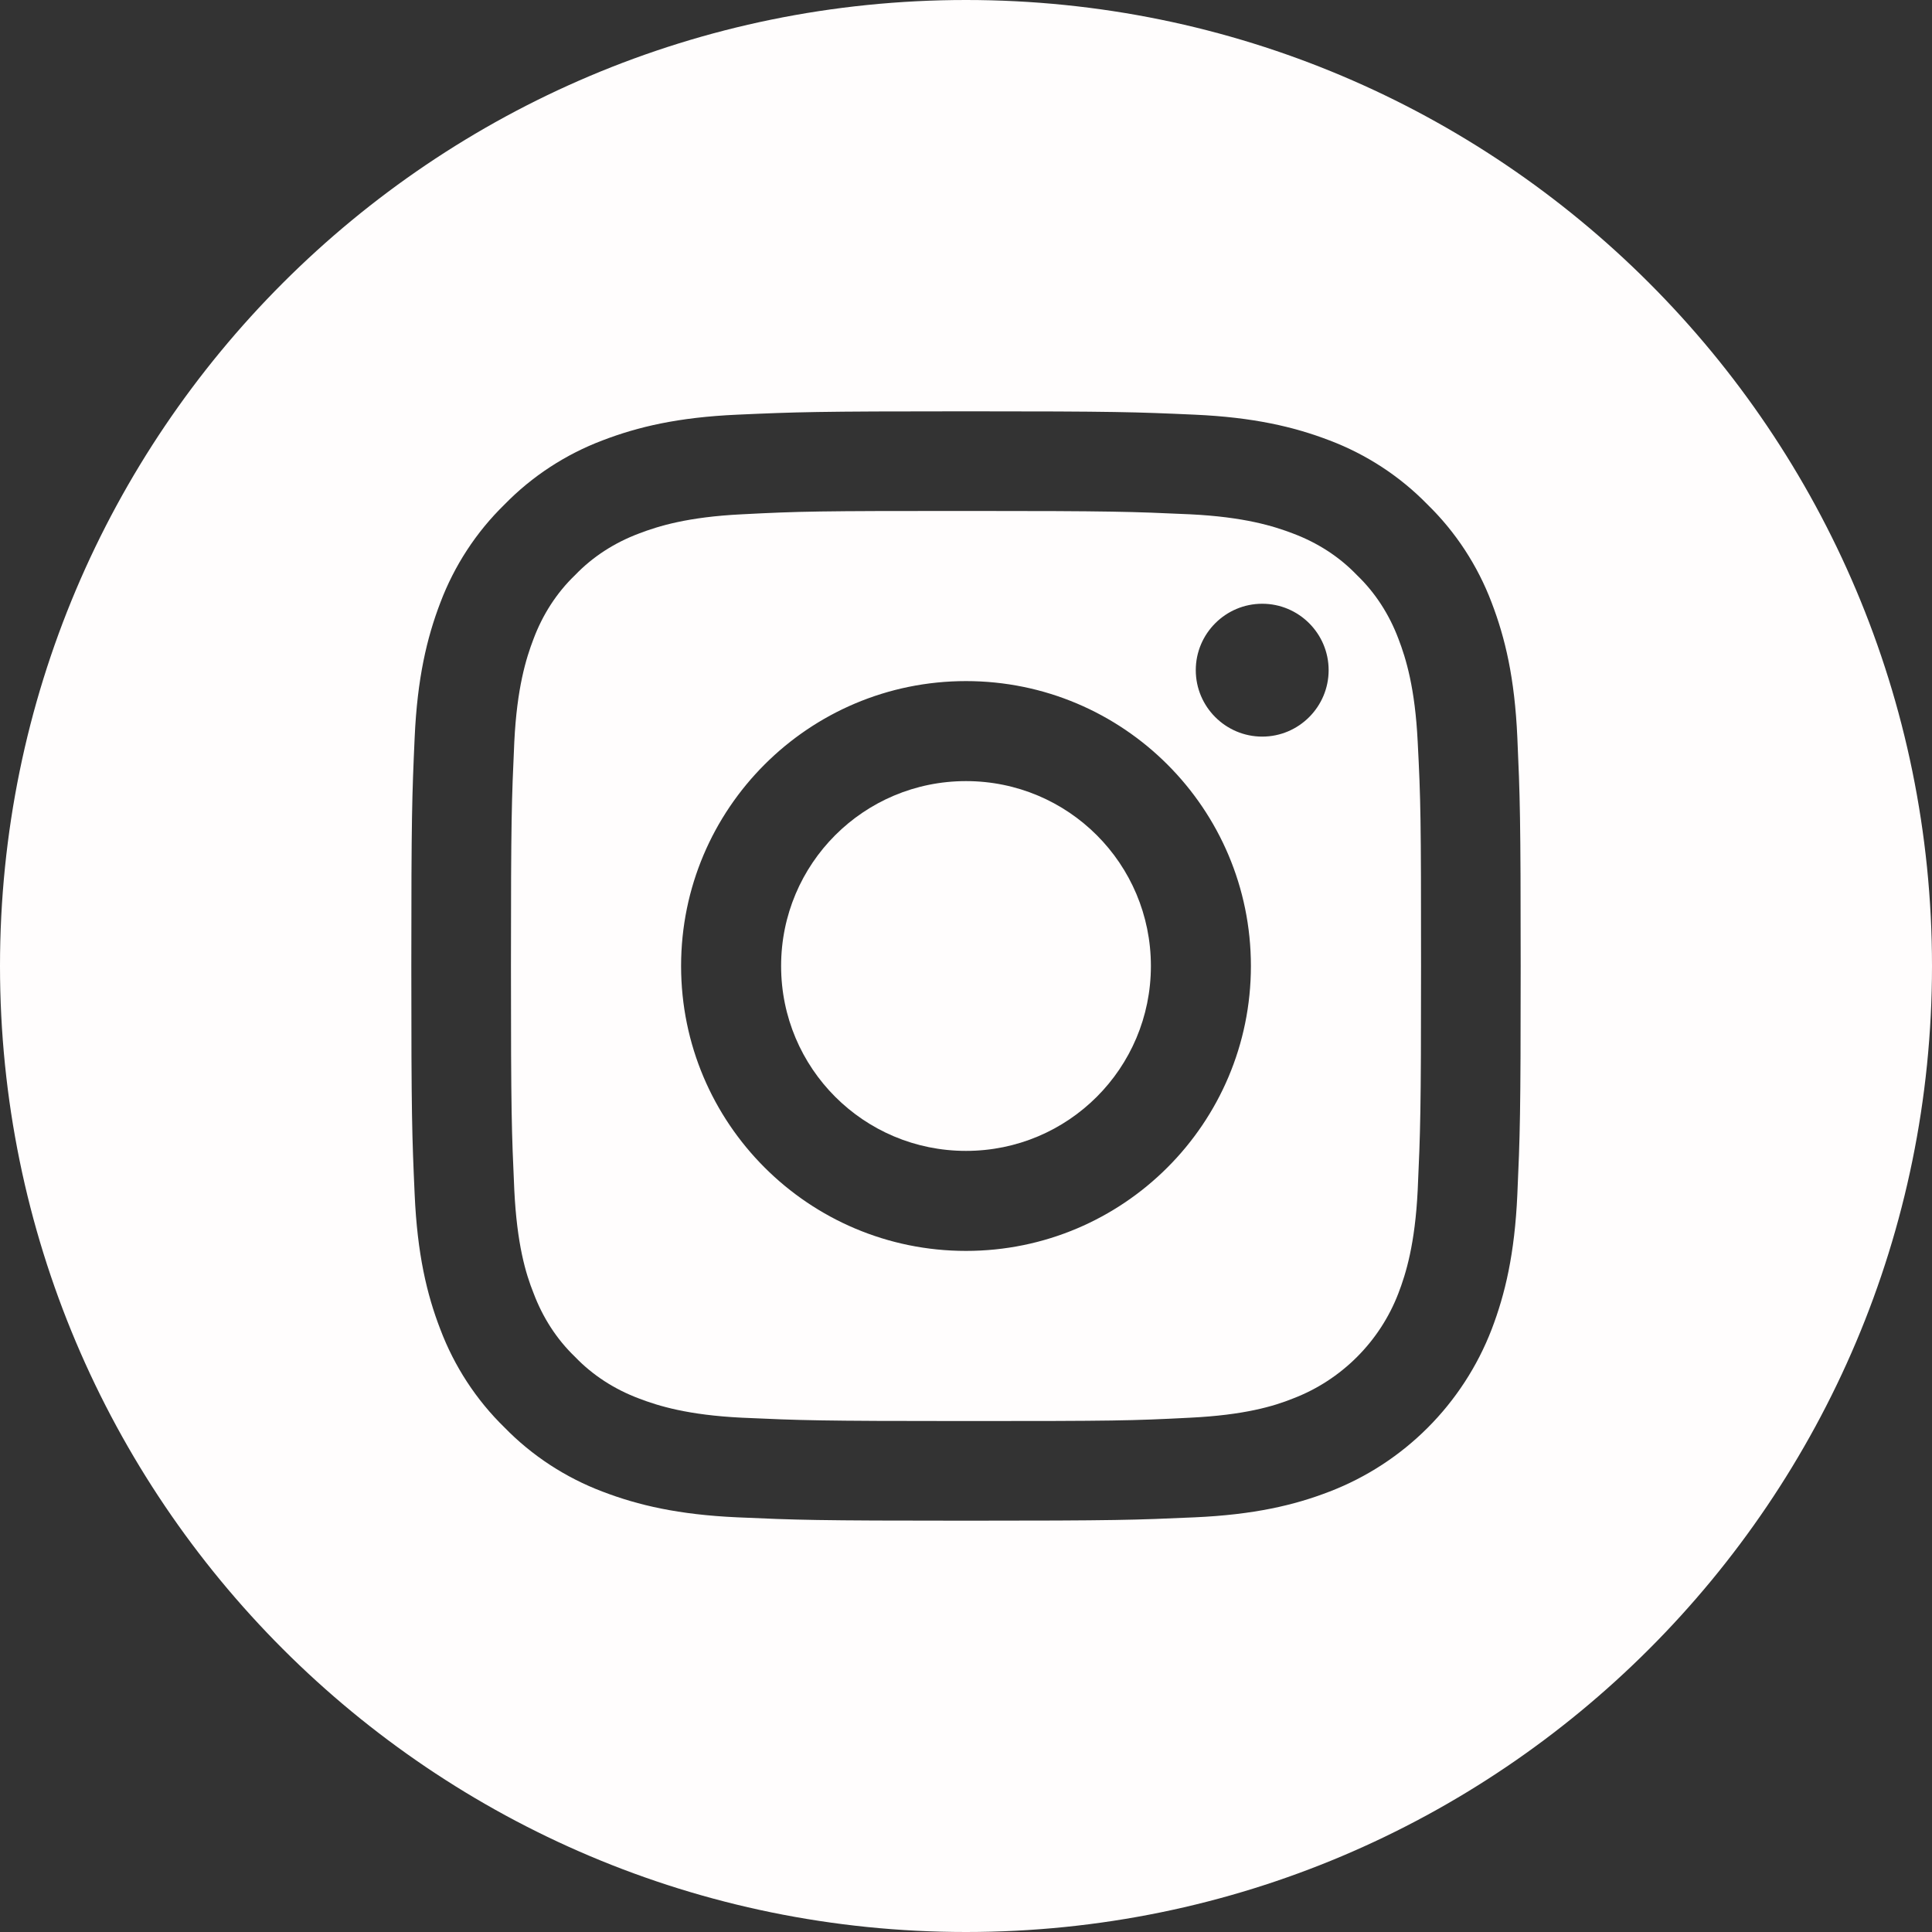
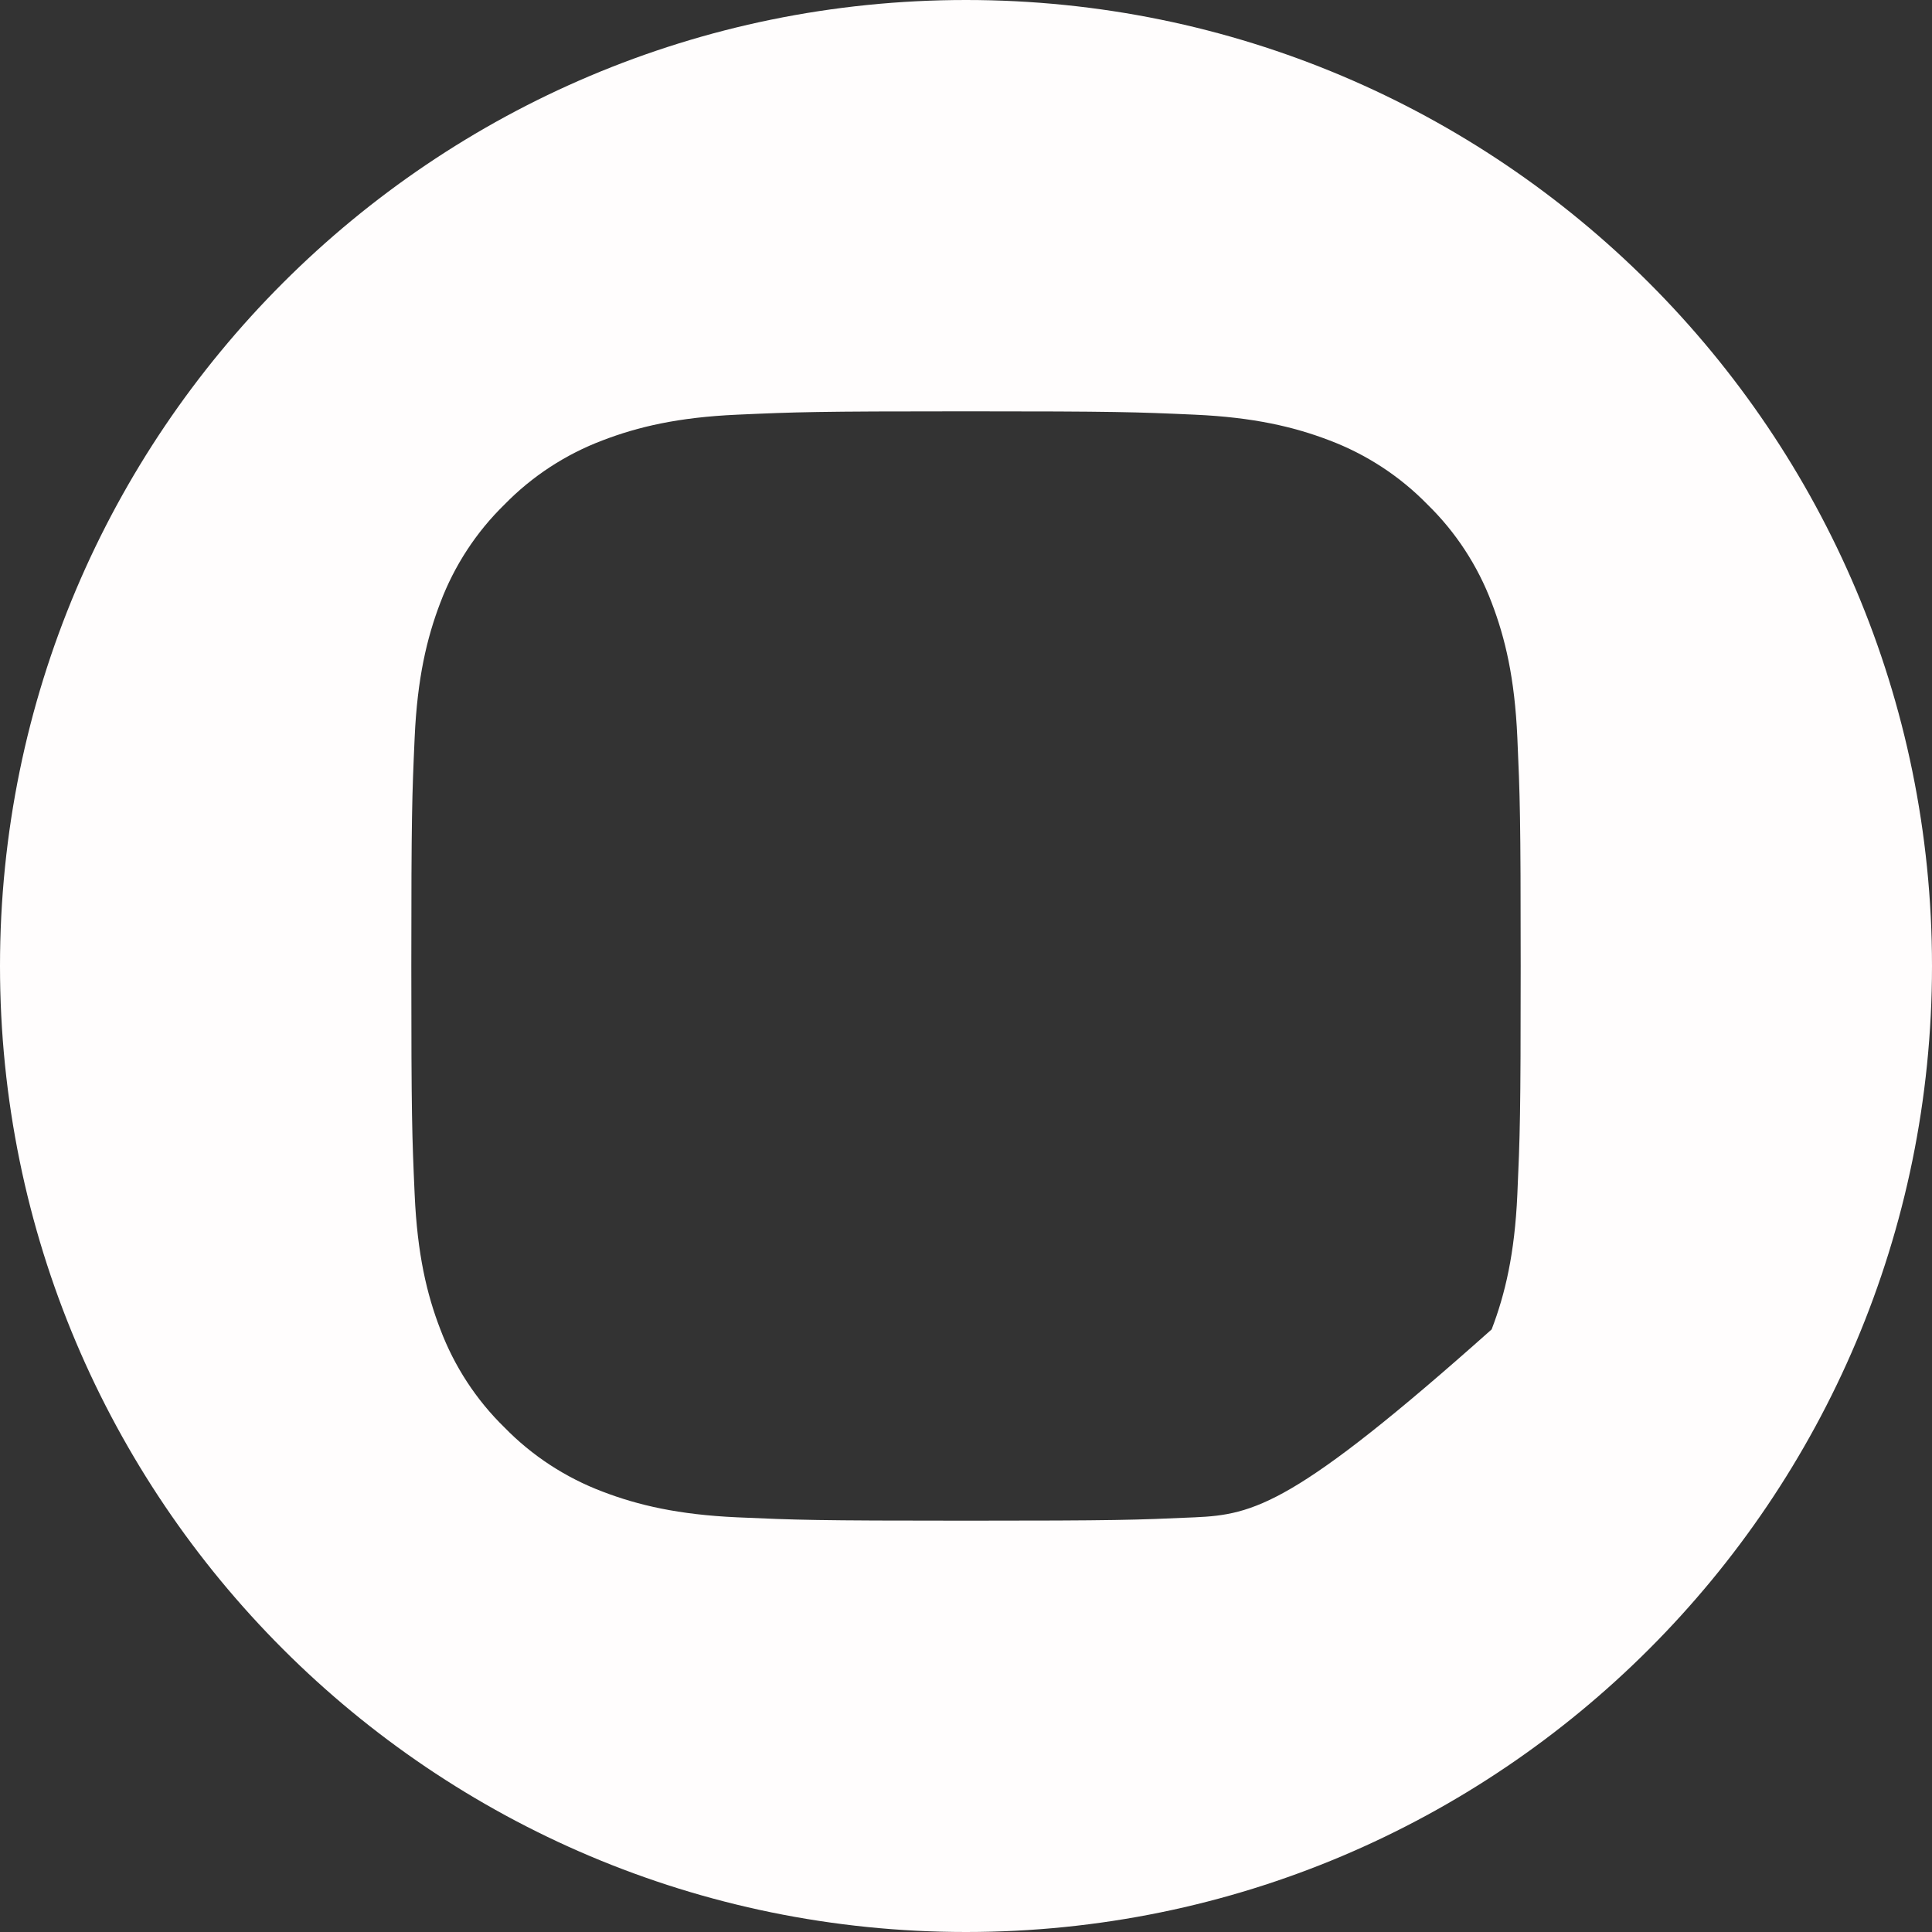
<svg xmlns="http://www.w3.org/2000/svg" width="30px" height="30px" viewBox="0 0 30 30" version="1.1">
  <rect x="0" y="0" width="30" height="30" fill="#333333" stroke="none" />
  <title>instagram_w</title>
  <desc>Created with Sketch.</desc>
  <g id="Aenderungen" stroke="none" stroke-width="1" fill="none" fill-rule="evenodd">
    <g id="Home-Copy-9" transform="translate(-578, -30)" fill="#FFFDFD" fill-rule="nonzero">
      <g id="Welcome---Section" transform="translate(-2, 1)">
        <g id="instagram_w" transform="translate(580, 29)">
-           <path d="M17.871,15 C17.871,16.588 16.588,17.871 15,17.871 C13.412,17.871 12.129,16.588 12.129,15 C12.129,13.412 13.412,12.129 15,12.129 C16.588,12.129 17.871,13.412 17.871,15 Z" id="Path" />
-           <path d="M21.715,9.92 C21.574,9.545 21.357,9.205 21.07,8.93 C20.795,8.643 20.455,8.426 20.08,8.285 C19.775,8.168 19.318,8.027 18.48,7.986 C17.572,7.945 17.297,7.934 15,7.934 C12.697,7.934 12.428,7.939 11.52,7.986 C10.682,8.027 10.225,8.168 9.92,8.285 C9.545,8.426 9.205,8.643 8.93,8.93 C8.643,9.205 8.426,9.545 8.285,9.92 C8.168,10.225 8.027,10.682 7.986,11.52 C7.945,12.428 7.934,12.697 7.934,15 C7.934,17.297 7.945,17.572 7.986,18.48 C8.027,19.318 8.162,19.775 8.285,20.08 C8.426,20.455 8.643,20.795 8.93,21.07 C9.205,21.357 9.545,21.574 9.92,21.715 C10.225,21.832 10.682,21.973 11.52,22.014 C12.428,22.055 12.697,22.066 15,22.066 C17.303,22.066 17.572,22.061 18.48,22.014 C19.318,21.973 19.775,21.838 20.08,21.715 C20.83,21.428 21.428,20.83 21.715,20.08 C21.832,19.775 21.973,19.318 22.014,18.48 C22.055,17.572 22.066,17.297 22.066,15 C22.066,12.697 22.061,12.428 22.014,11.52 C21.973,10.682 21.832,10.225 21.715,9.92 Z M15,19.424 C12.557,19.424 10.576,17.443 10.576,15 C10.576,12.557 12.557,10.576 15,10.576 C17.443,10.576 19.424,12.557 19.424,15 C19.424,17.443 17.443,19.424 15,19.424 Z M19.6,11.438 C19.031,11.438 18.568,10.975 18.568,10.406 C18.568,9.838 19.031,9.375 19.6,9.375 C20.168,9.375 20.631,9.838 20.631,10.406 C20.631,10.975 20.168,11.438 19.6,11.438 Z" id="Shape" />
-           <path d="M15,0 C6.715,0 0,6.715 0,15 C0,23.285 6.715,30 15,30 C23.285,30 30,23.285 30,15 C30,6.715 23.285,0 15,0 Z M23.561,18.551 C23.52,19.465 23.373,20.092 23.162,20.643 C22.717,21.797 21.803,22.717 20.643,23.162 C20.098,23.373 19.471,23.52 18.551,23.561 C17.631,23.602 17.338,23.613 15,23.613 C12.662,23.613 12.369,23.602 11.449,23.561 C10.535,23.52 9.908,23.373 9.357,23.162 C8.783,22.945 8.262,22.605 7.834,22.166 C7.395,21.738 7.055,21.217 6.838,20.643 C6.627,20.098 6.48,19.471 6.439,18.551 C6.398,17.631 6.387,17.338 6.387,15 C6.387,12.662 6.398,12.369 6.439,11.449 C6.48,10.535 6.627,9.908 6.838,9.357 C7.055,8.783 7.395,8.262 7.834,7.834 C8.262,7.395 8.783,7.055 9.357,6.838 C9.908,6.627 10.529,6.48 11.449,6.439 C12.369,6.398 12.662,6.387 15,6.387 C17.338,6.387 17.631,6.398 18.551,6.439 C19.465,6.48 20.092,6.627 20.643,6.838 C21.217,7.055 21.738,7.395 22.166,7.834 C22.605,8.262 22.945,8.783 23.162,9.357 C23.373,9.908 23.52,10.529 23.561,11.449 C23.602,12.369 23.613,12.662 23.613,15 C23.613,17.338 23.602,17.631 23.561,18.551 Z" id="Shape" />
+           <path d="M15,0 C6.715,0 0,6.715 0,15 C0,23.285 6.715,30 15,30 C23.285,30 30,23.285 30,15 C30,6.715 23.285,0 15,0 Z M23.561,18.551 C23.52,19.465 23.373,20.092 23.162,20.643 C20.098,23.373 19.471,23.52 18.551,23.561 C17.631,23.602 17.338,23.613 15,23.613 C12.662,23.613 12.369,23.602 11.449,23.561 C10.535,23.52 9.908,23.373 9.357,23.162 C8.783,22.945 8.262,22.605 7.834,22.166 C7.395,21.738 7.055,21.217 6.838,20.643 C6.627,20.098 6.48,19.471 6.439,18.551 C6.398,17.631 6.387,17.338 6.387,15 C6.387,12.662 6.398,12.369 6.439,11.449 C6.48,10.535 6.627,9.908 6.838,9.357 C7.055,8.783 7.395,8.262 7.834,7.834 C8.262,7.395 8.783,7.055 9.357,6.838 C9.908,6.627 10.529,6.48 11.449,6.439 C12.369,6.398 12.662,6.387 15,6.387 C17.338,6.387 17.631,6.398 18.551,6.439 C19.465,6.48 20.092,6.627 20.643,6.838 C21.217,7.055 21.738,7.395 22.166,7.834 C22.605,8.262 22.945,8.783 23.162,9.357 C23.373,9.908 23.52,10.529 23.561,11.449 C23.602,12.369 23.613,12.662 23.613,15 C23.613,17.338 23.602,17.631 23.561,18.551 Z" id="Shape" />
        </g>
      </g>
    </g>
  </g>
</svg>